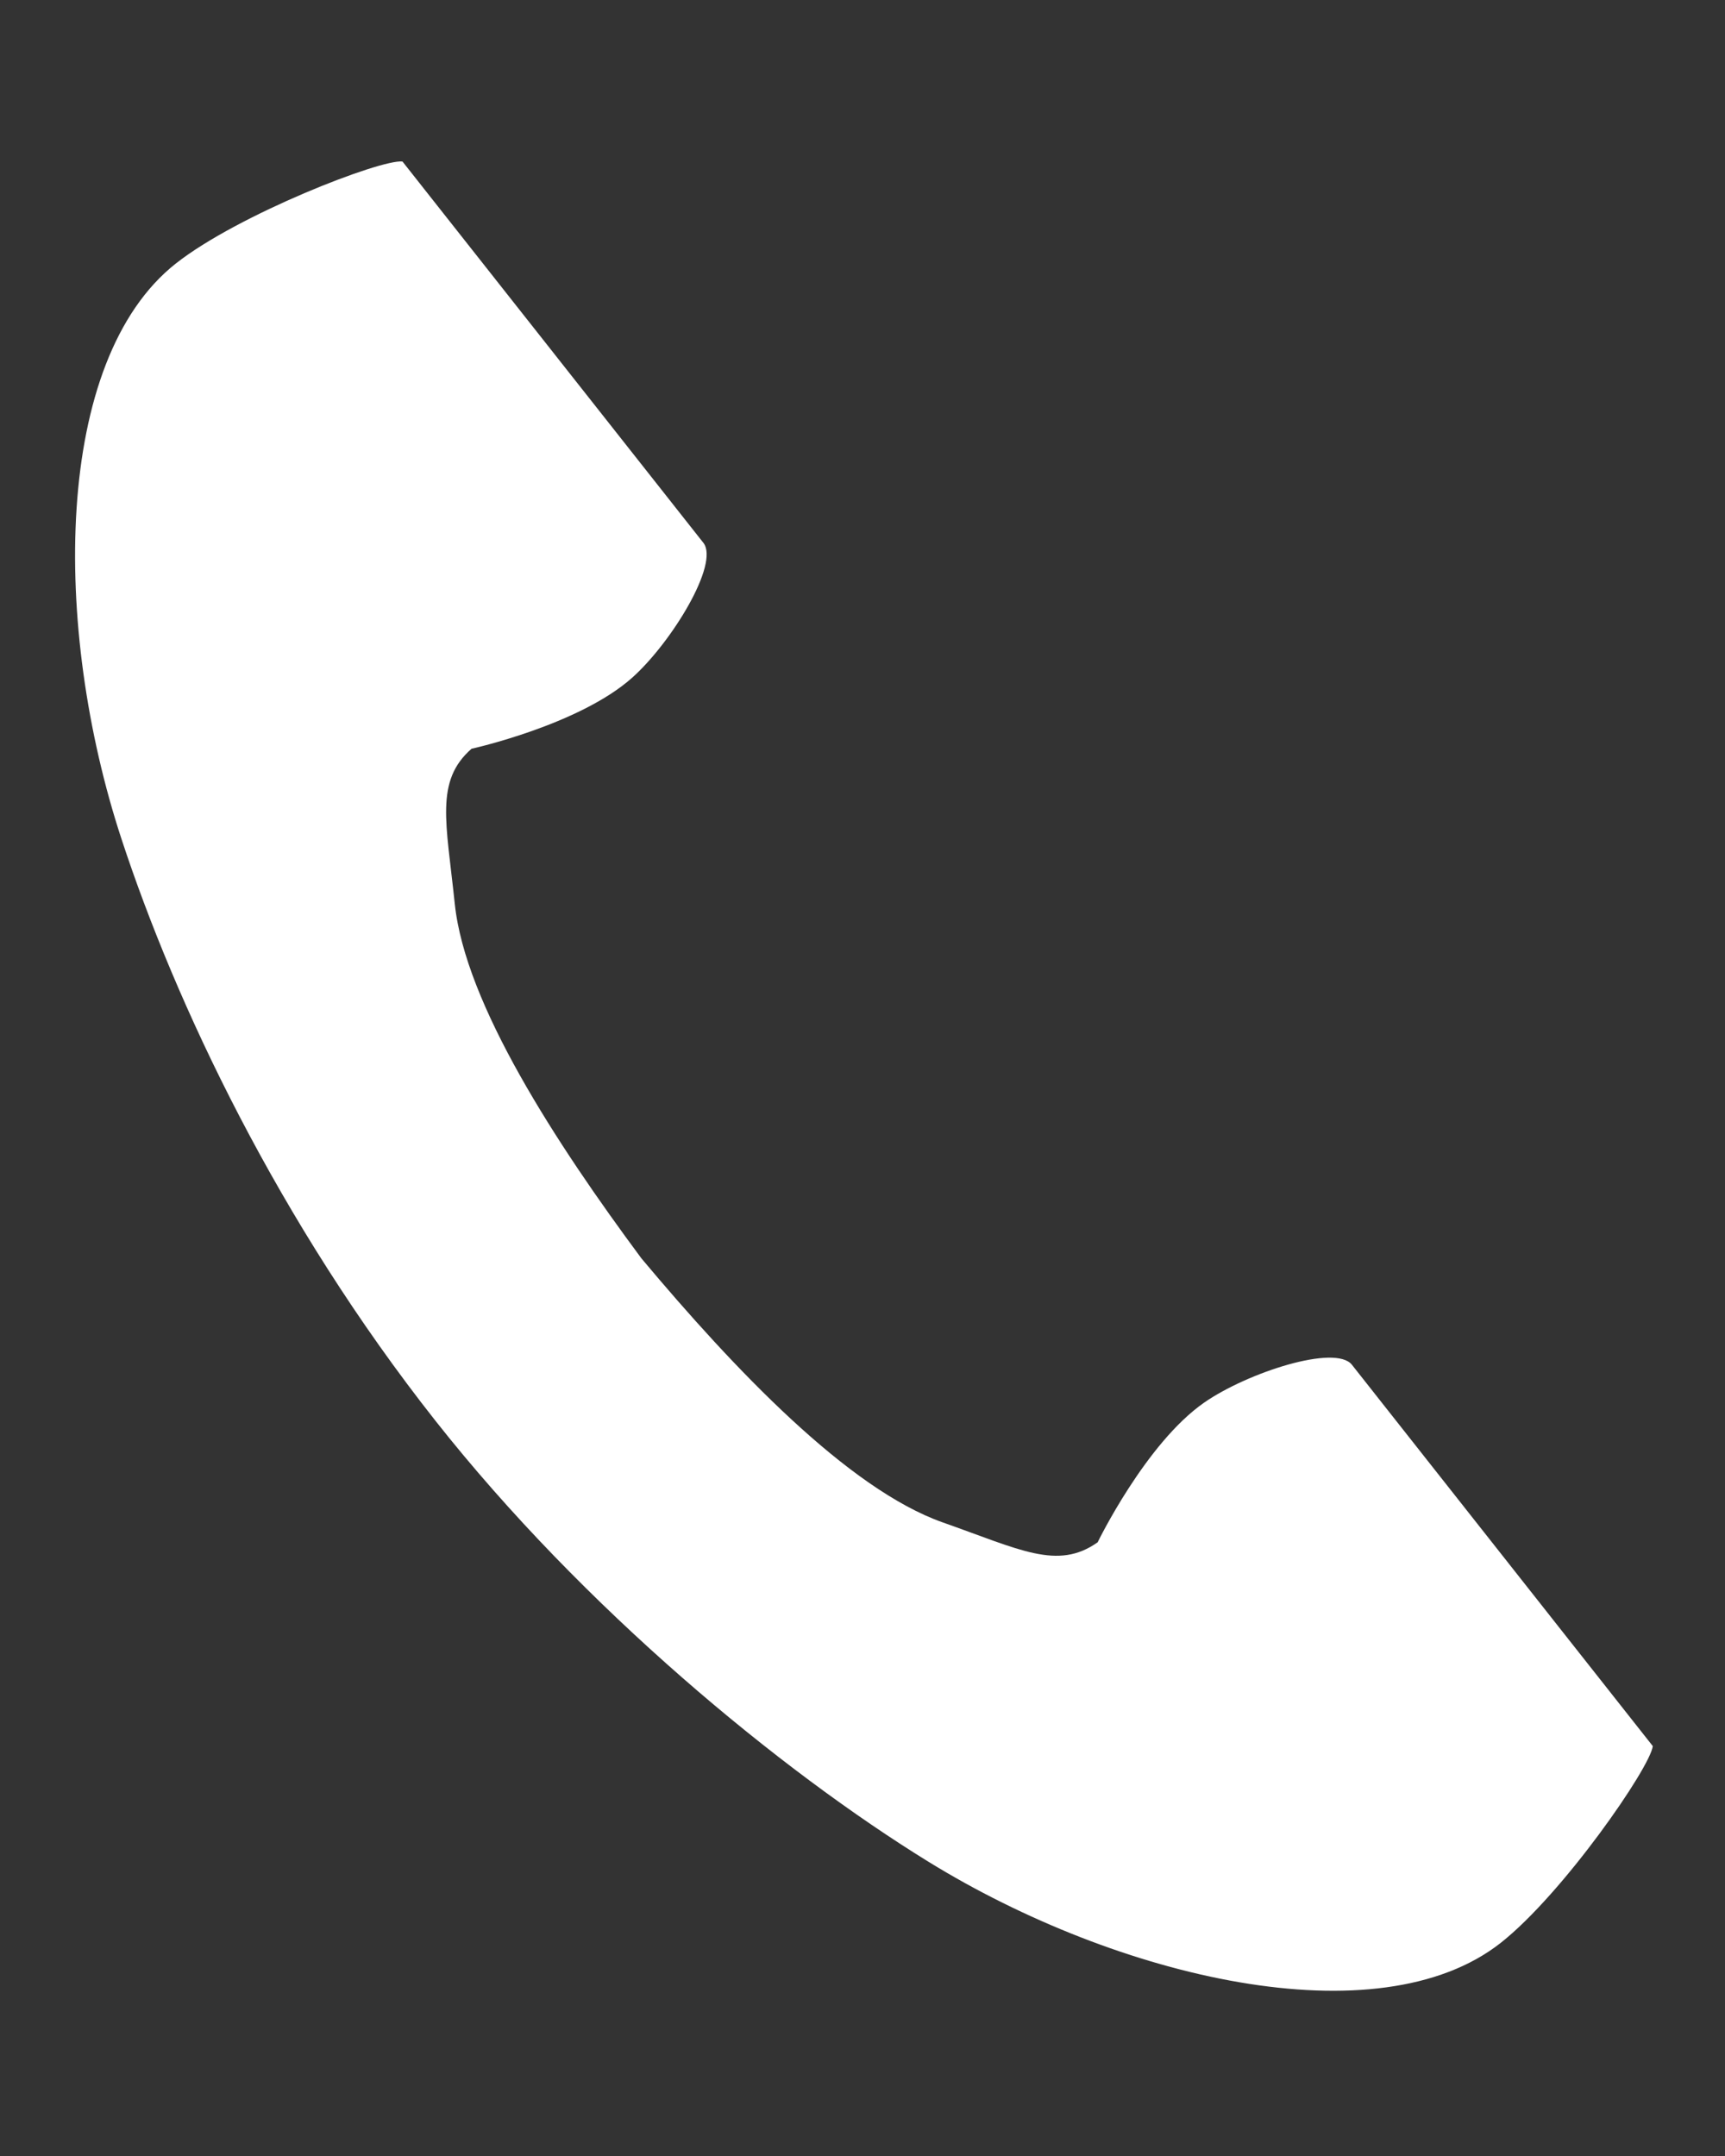
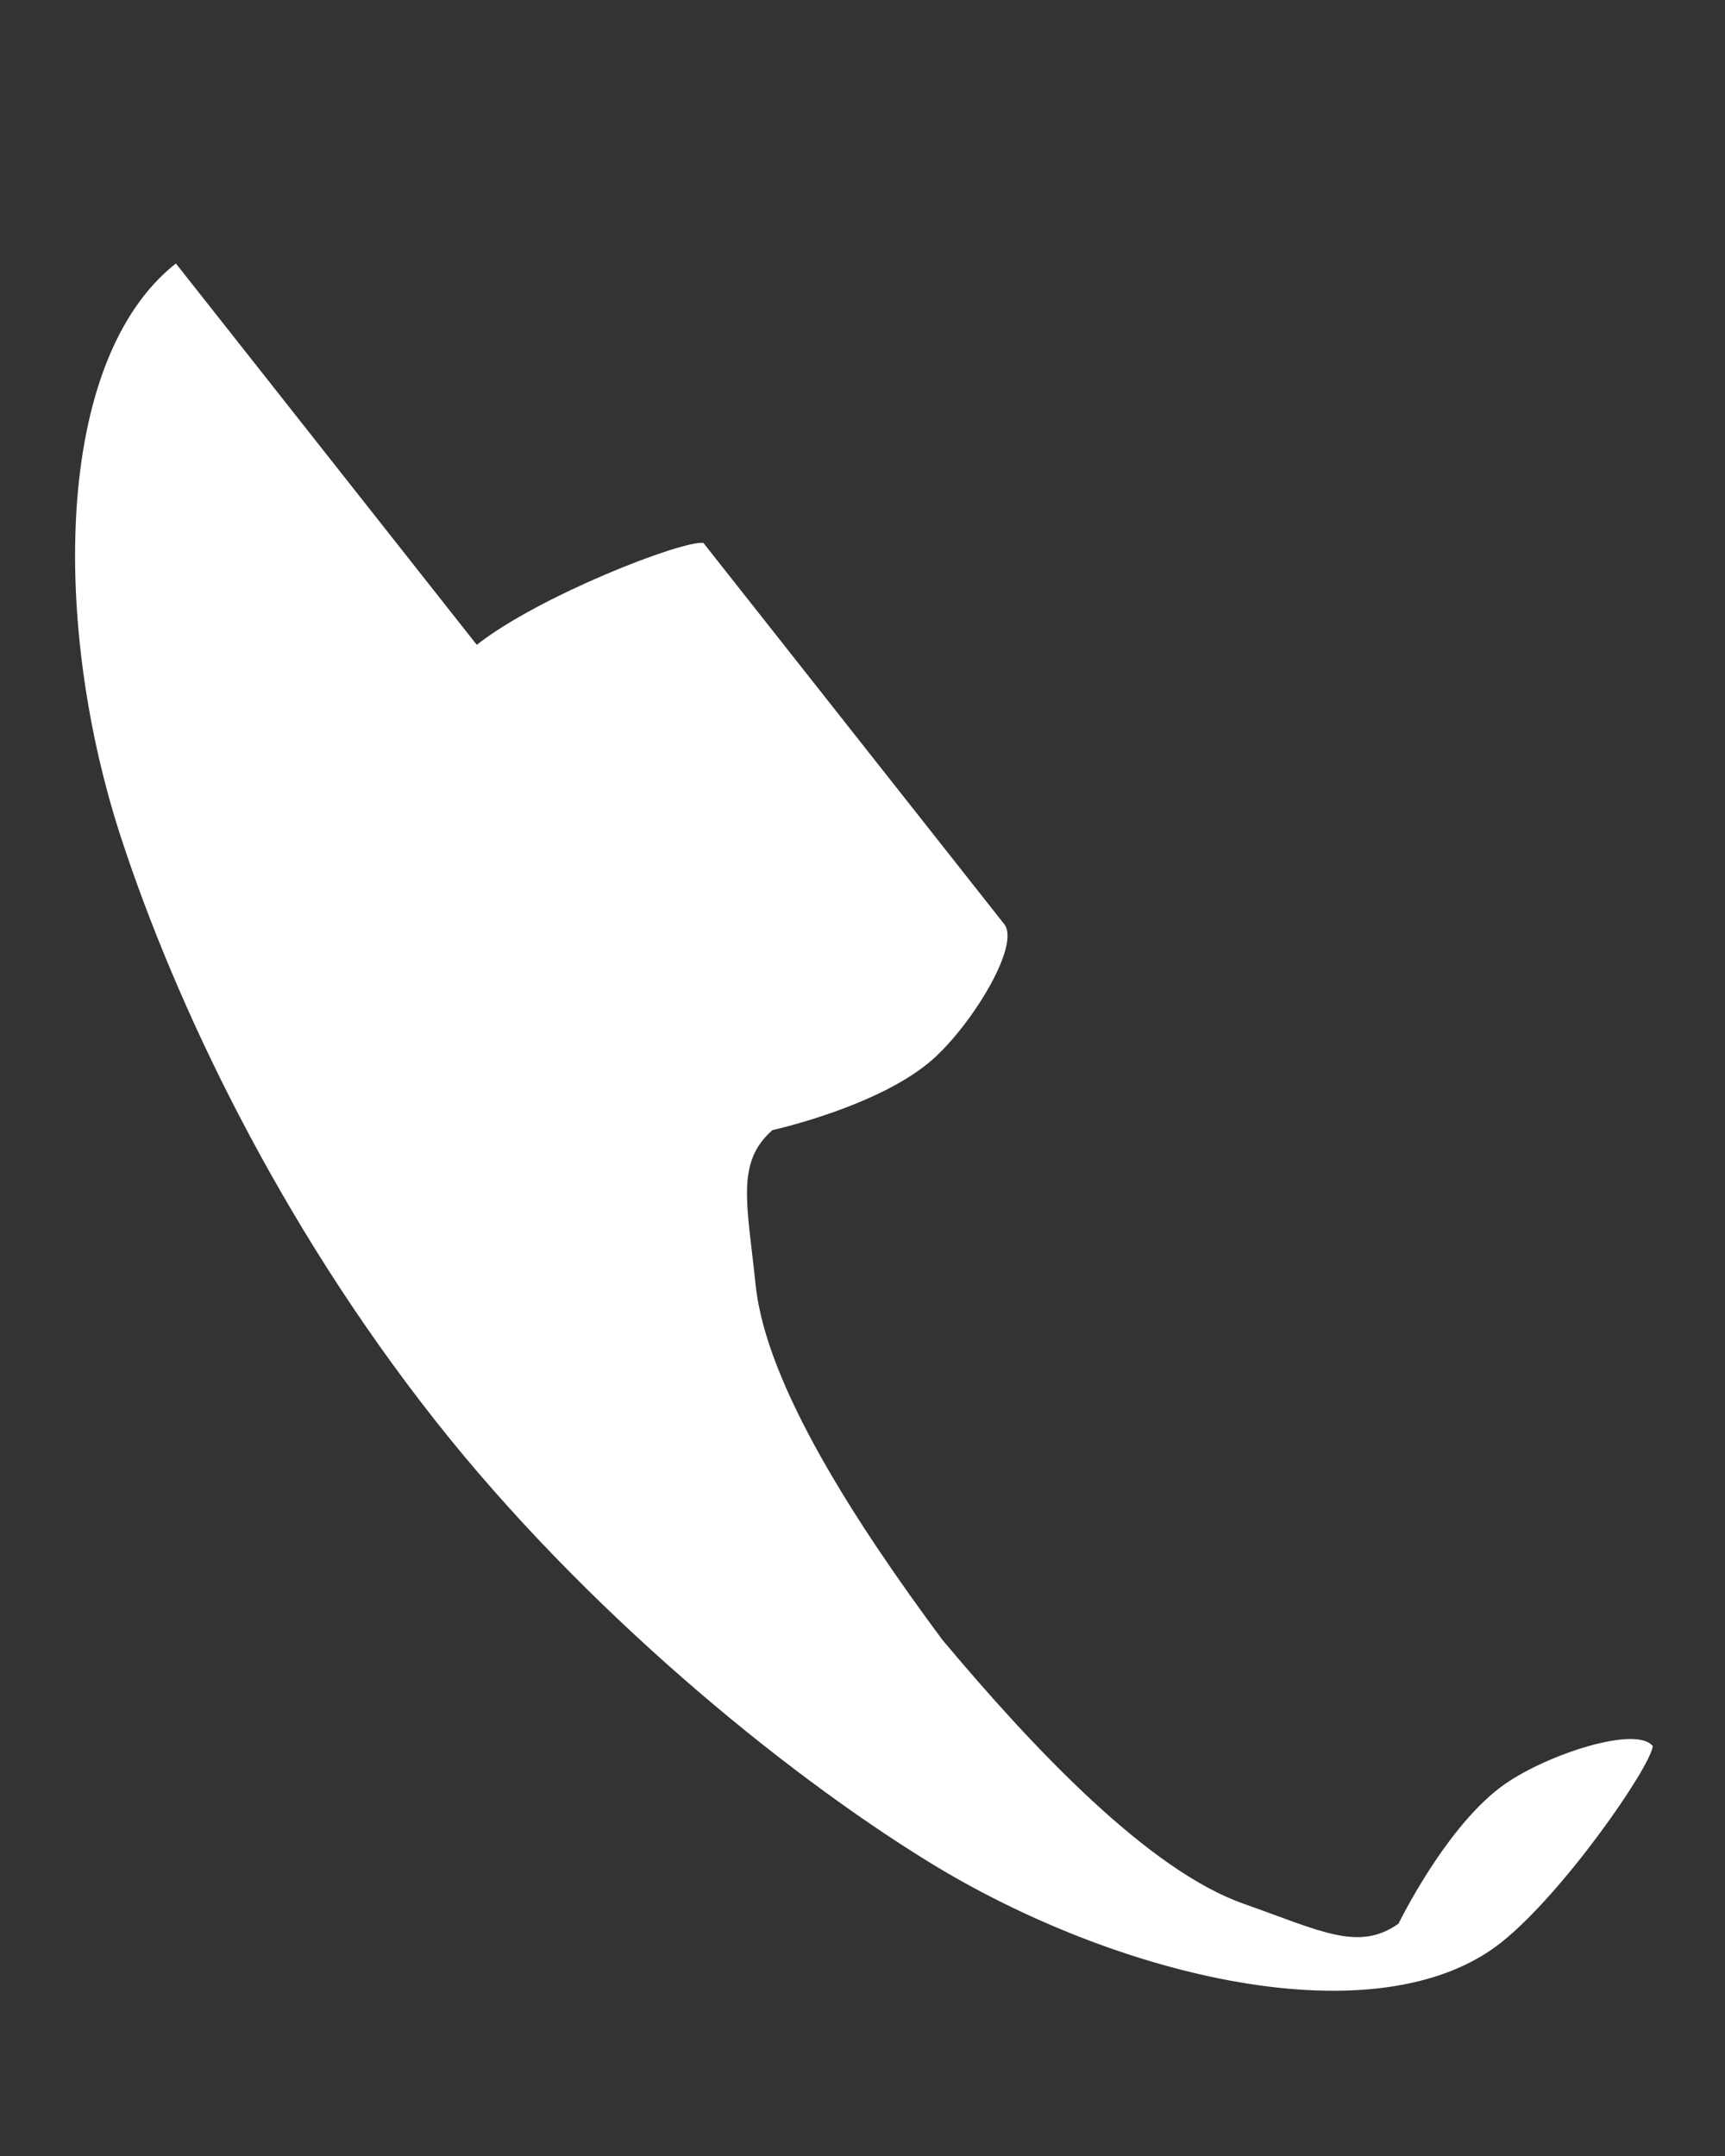
<svg xmlns="http://www.w3.org/2000/svg" width="28" height="35" fill="none">
  <rect width="100%" height="100%" fill="#333333" stroke="none" />
-   <path d="M2.855 4.277c-1.993 1.572-2.01 5.91-.884 9.34.877 2.672 2.543 6.21 5.099 9.45 2.404 3.047 5.608 5.682 8.002 7.157 3.074 1.893 7.297 2.886 9.29 1.314 1.008-.796 2.425-2.844 2.466-3.192l-1.302-1.65-3.582-4.541c-.267-.337-1.696.126-2.399.615-.948.66-1.728 2.267-1.728 2.267-.65.46-1.26.119-2.513-.322-1.539-.542-3.394-2.498-4.892-4.286-1.39-1.873-2.86-4.132-3.03-5.755-.137-1.32-.327-1.994.272-2.519 0 0 1.744-.384 2.607-1.153.639-.57 1.422-1.852 1.156-2.19l-3.582-4.54-1.302-1.65c-.348-.042-2.67.86-3.678 1.655Z" fill="#fff" />
+   <path d="M2.855 4.277c-1.993 1.572-2.01 5.91-.884 9.34.877 2.672 2.543 6.21 5.099 9.45 2.404 3.047 5.608 5.682 8.002 7.157 3.074 1.893 7.297 2.886 9.29 1.314 1.008-.796 2.425-2.844 2.466-3.192c-.267-.337-1.696.126-2.399.615-.948.66-1.728 2.267-1.728 2.267-.65.46-1.26.119-2.513-.322-1.539-.542-3.394-2.498-4.892-4.286-1.39-1.873-2.86-4.132-3.03-5.755-.137-1.32-.327-1.994.272-2.519 0 0 1.744-.384 2.607-1.153.639-.57 1.422-1.852 1.156-2.19l-3.582-4.54-1.302-1.65c-.348-.042-2.67.86-3.678 1.655Z" fill="#fff" />
</svg>